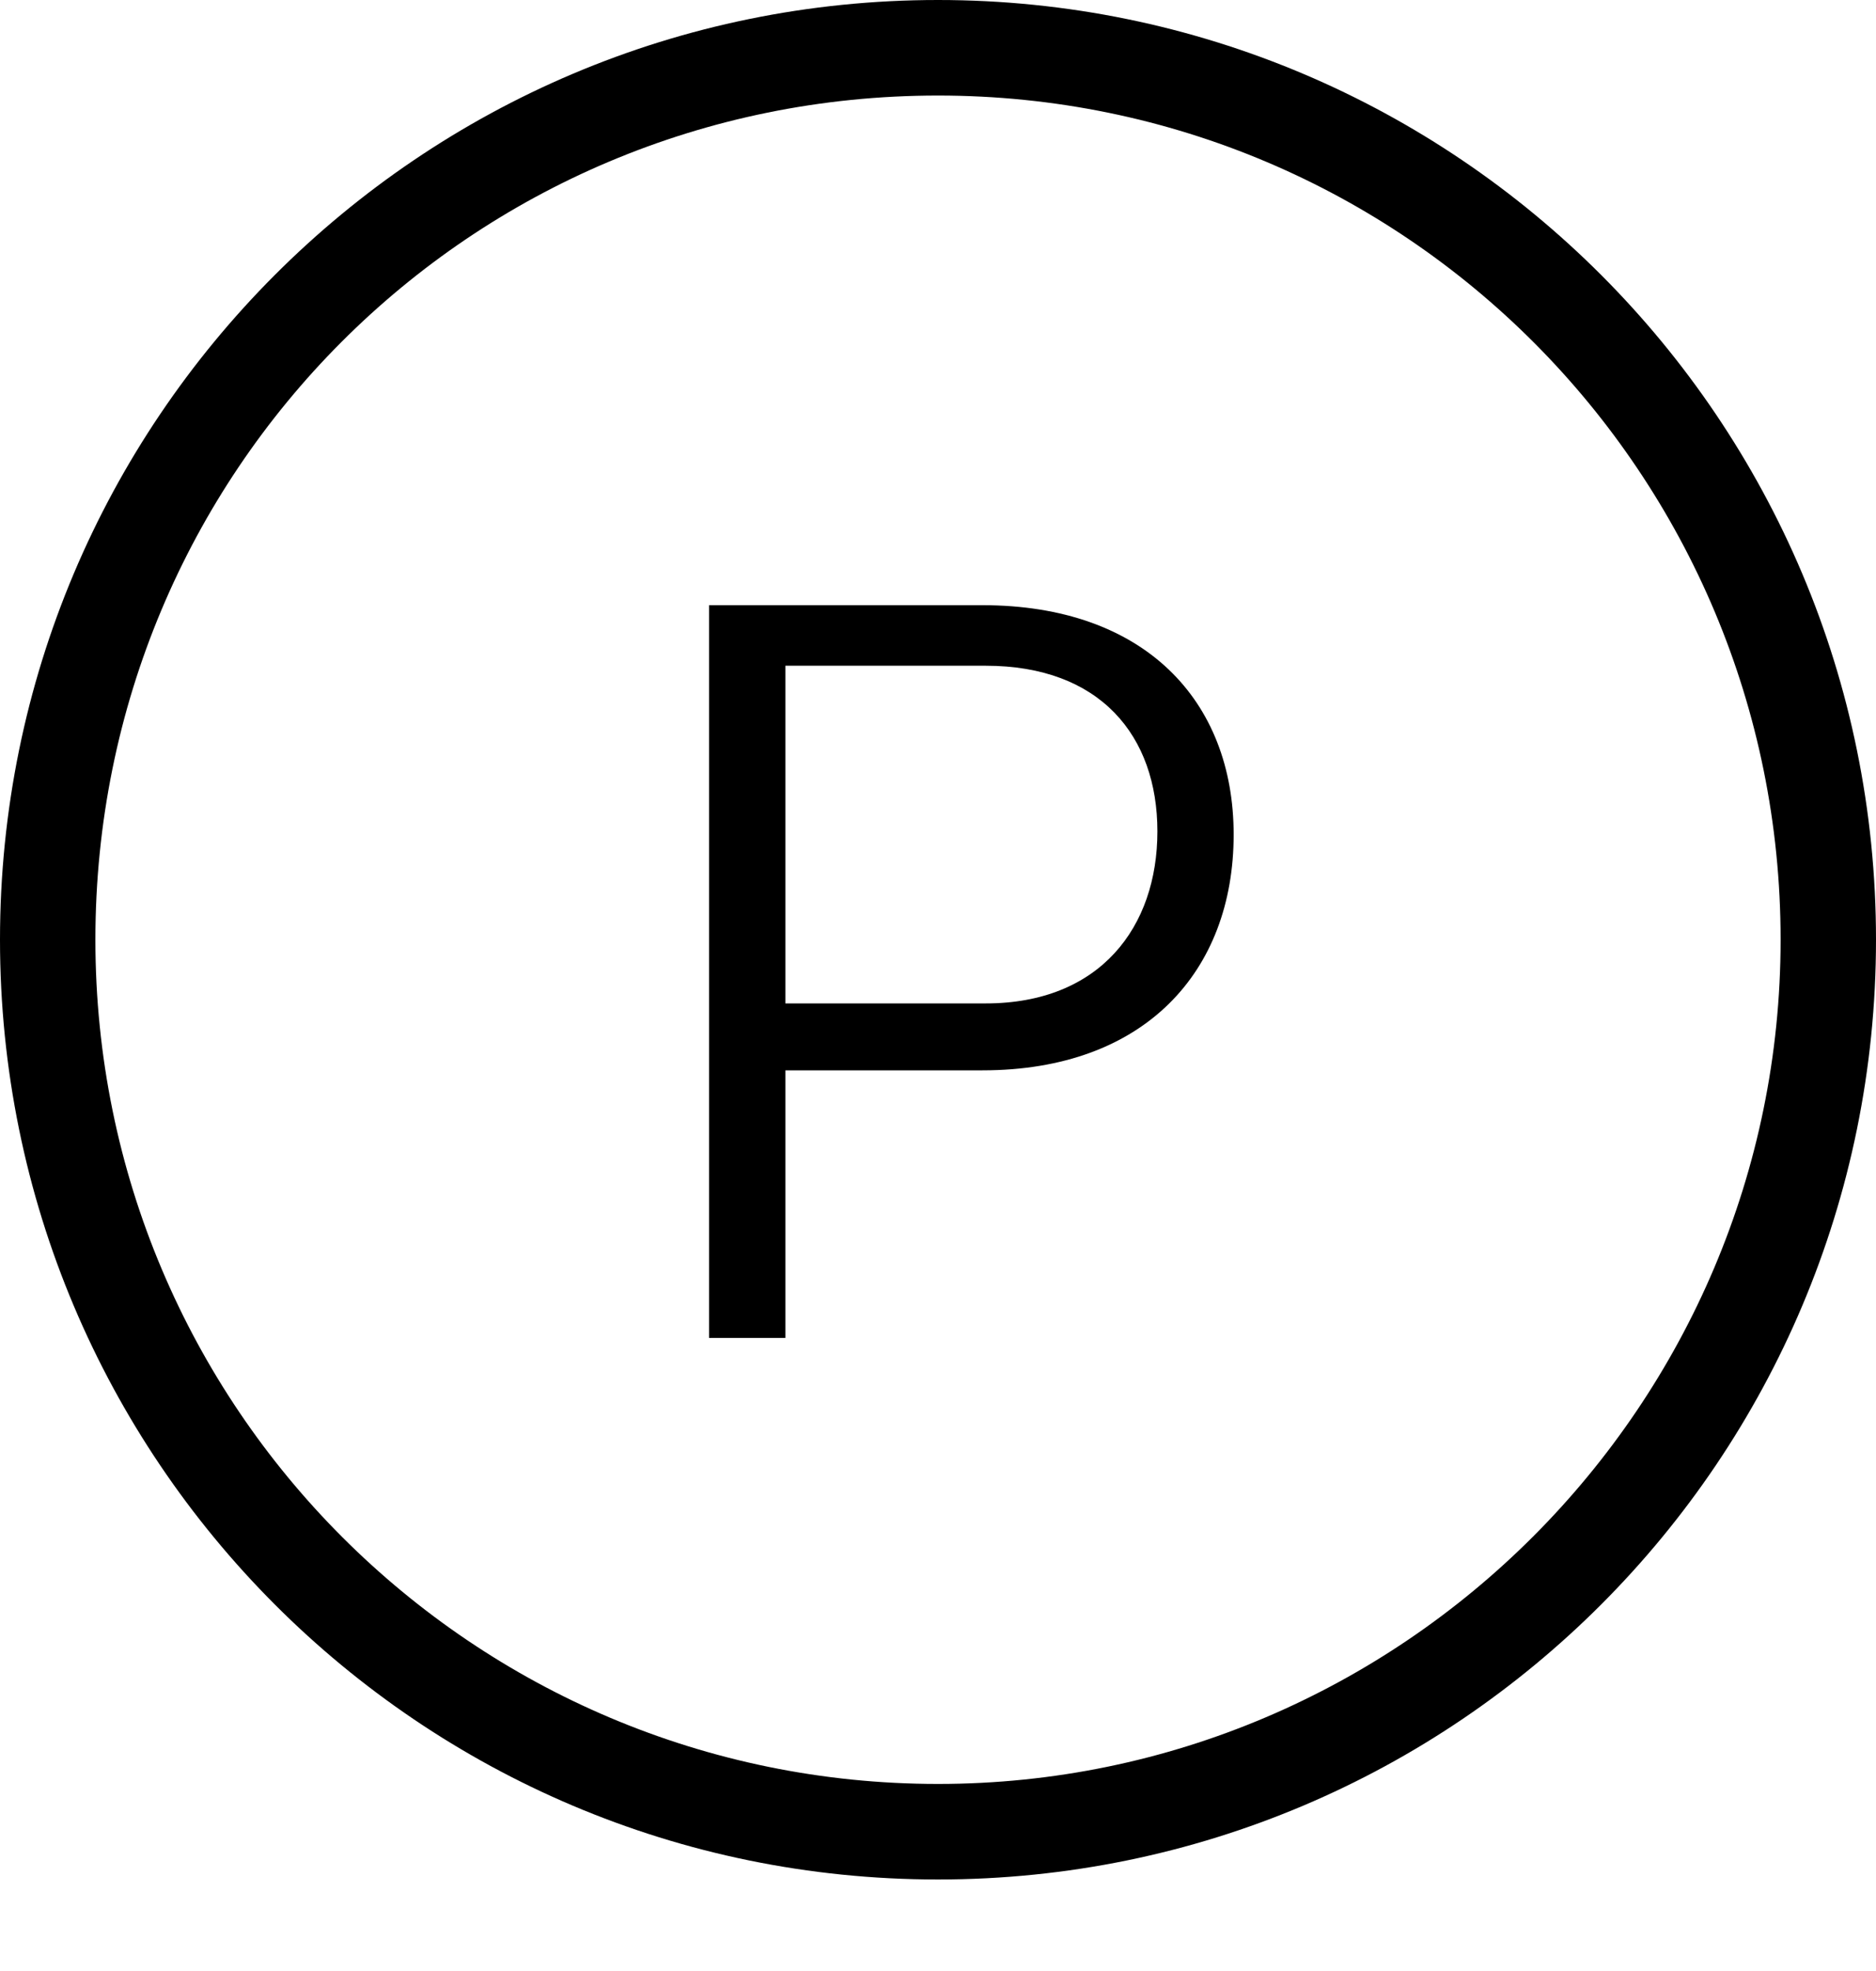
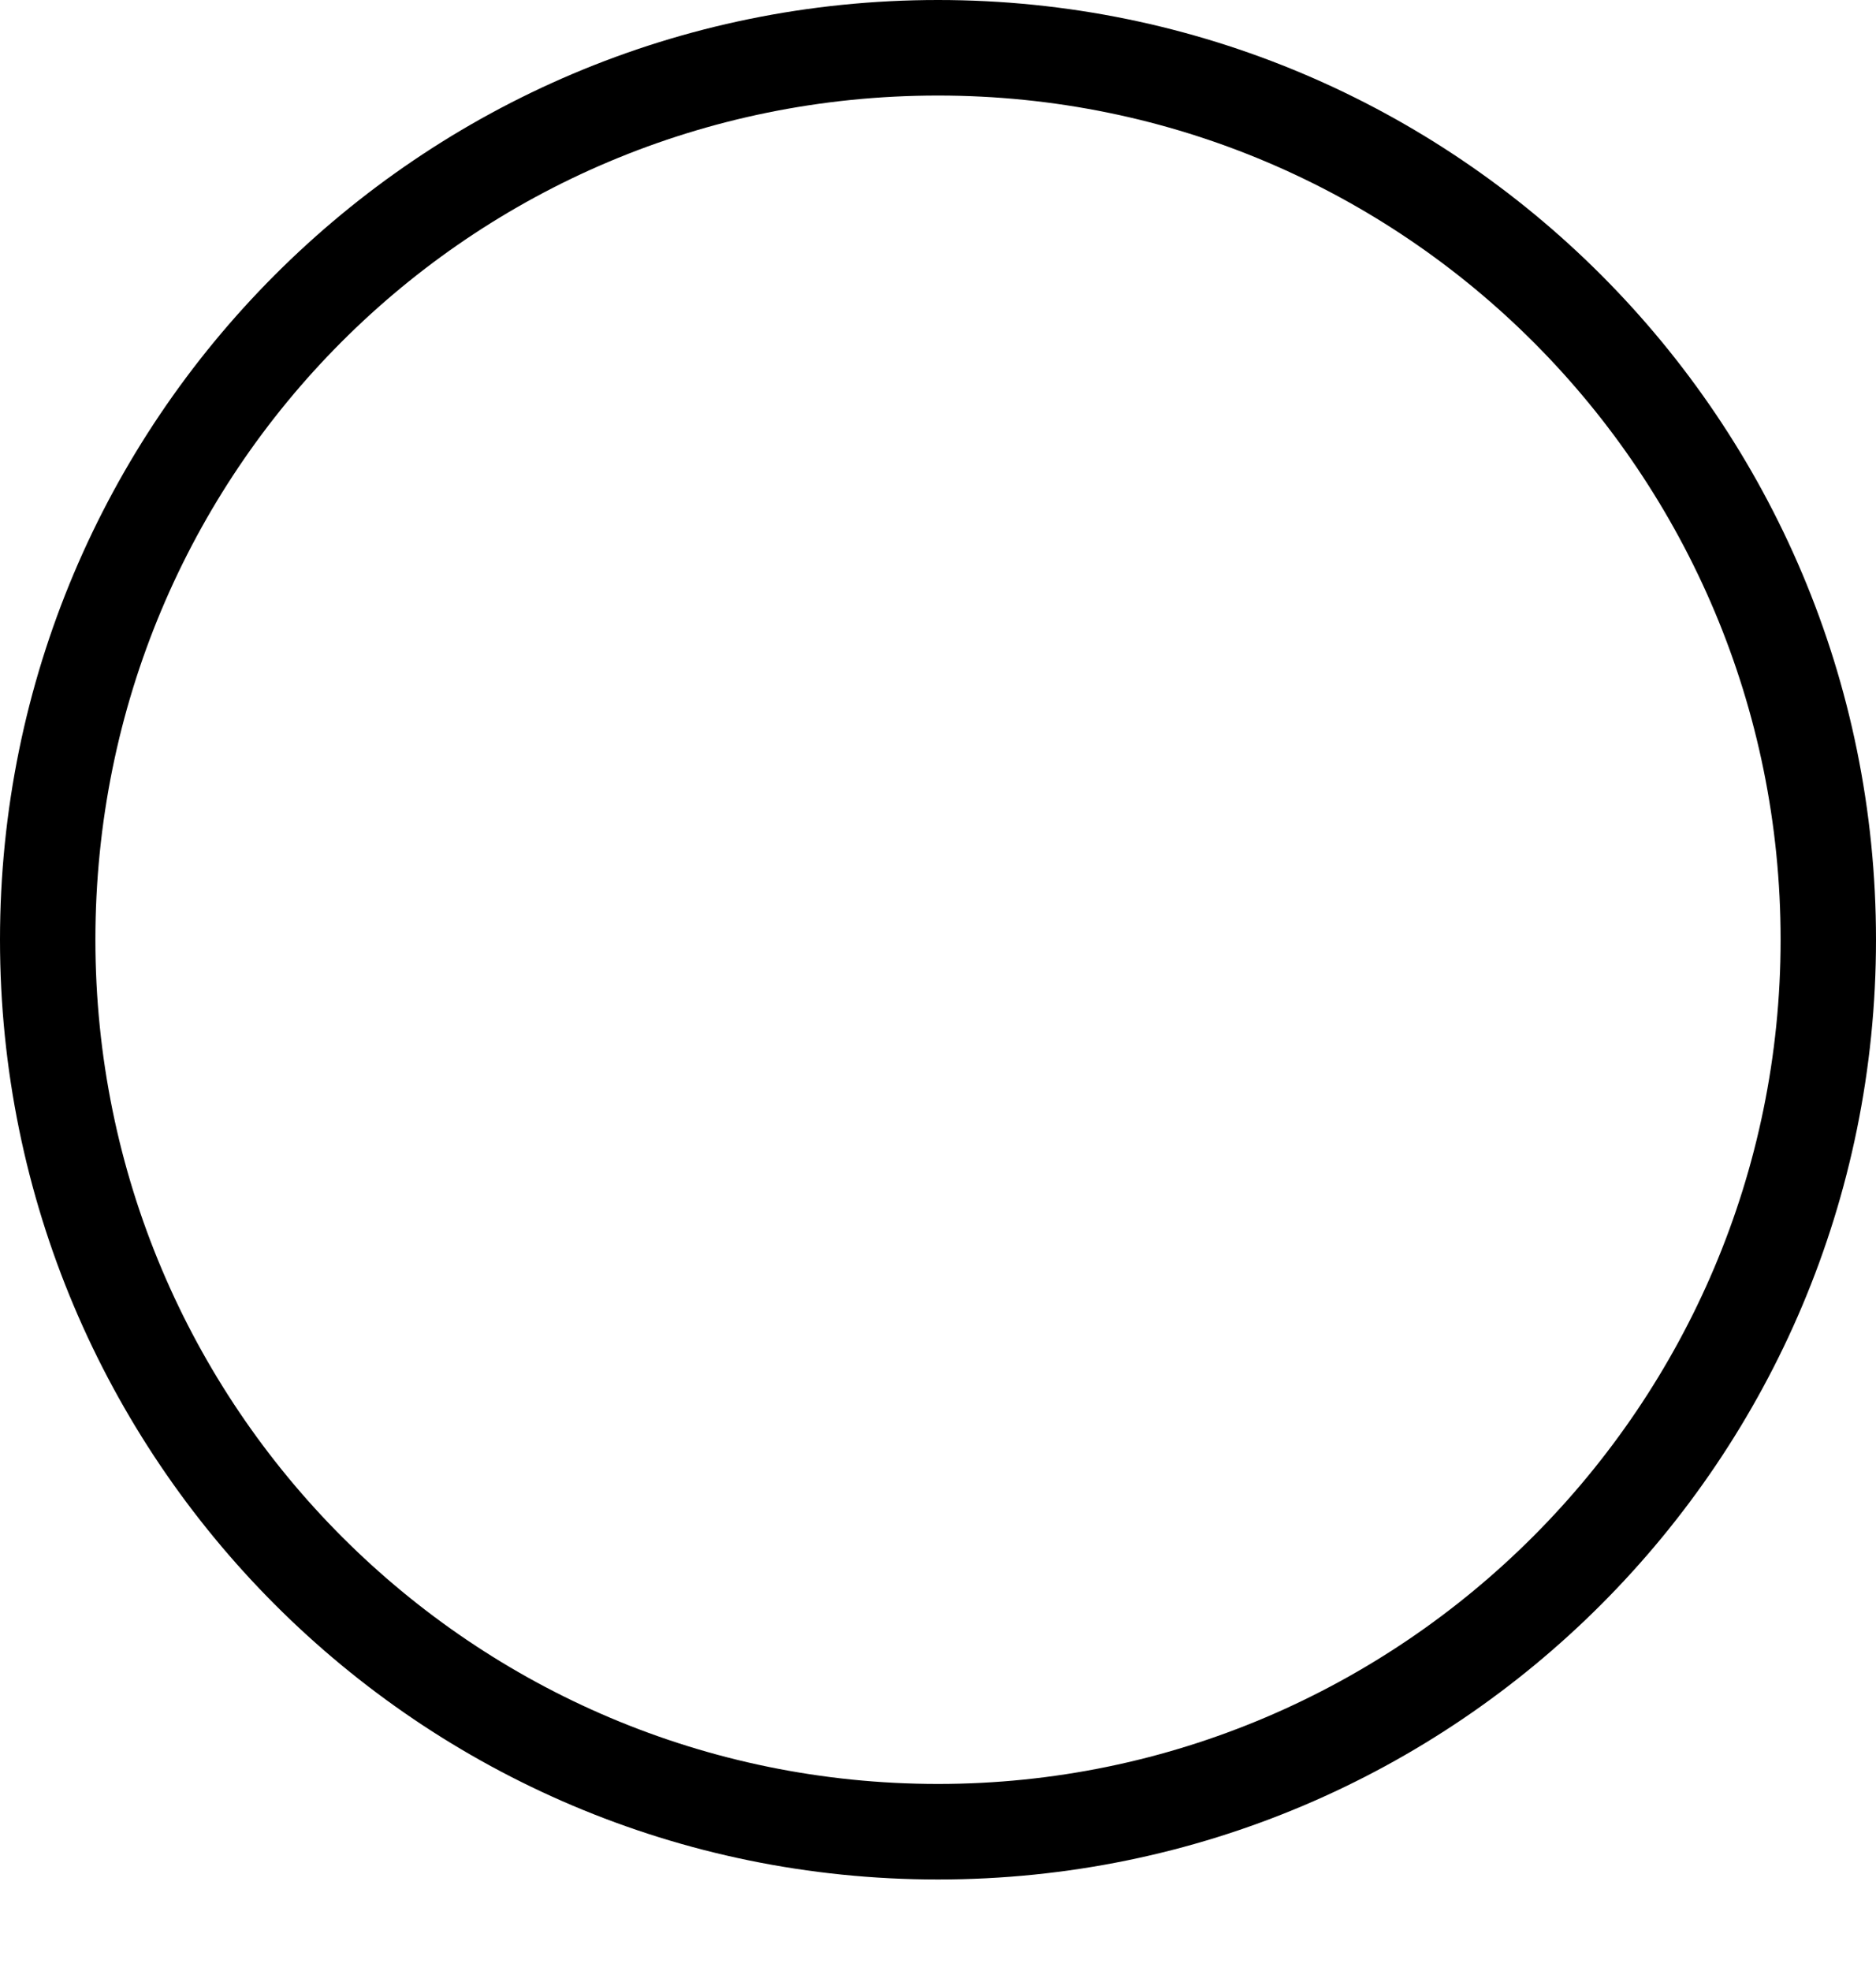
<svg xmlns="http://www.w3.org/2000/svg" fill="none" viewBox="0 0 20 21" height="21" width="20">
  <path fill="black" d="M10 20.025C4.475 20.025 0 15.545 0 10.012C0 4.48 4.475 0 10 0C15.525 0 20 4.48 20 10.012C20 15.545 15.525 20.025 10 20.025ZM10 19.007C14.949 19.007 18.983 14.968 18.983 10.012C18.983 5.057 14.983 1.018 10 1.018C5.017 1.018 1.017 5.023 1.017 10.012C1.017 15.002 5.051 19.007 10 19.007Z" />
-   <path fill="black" d="M7.559 6.448H10.474C12.203 6.448 13.152 7.466 13.152 8.892C13.152 10.351 12.203 11.404 10.474 11.404H8.373V14.255H7.559V6.448ZM8.373 7.127V10.691H10.508C11.729 10.691 12.339 9.876 12.339 8.858C12.339 7.84 11.729 7.093 10.508 7.093H8.373V7.127Z" />
</svg>